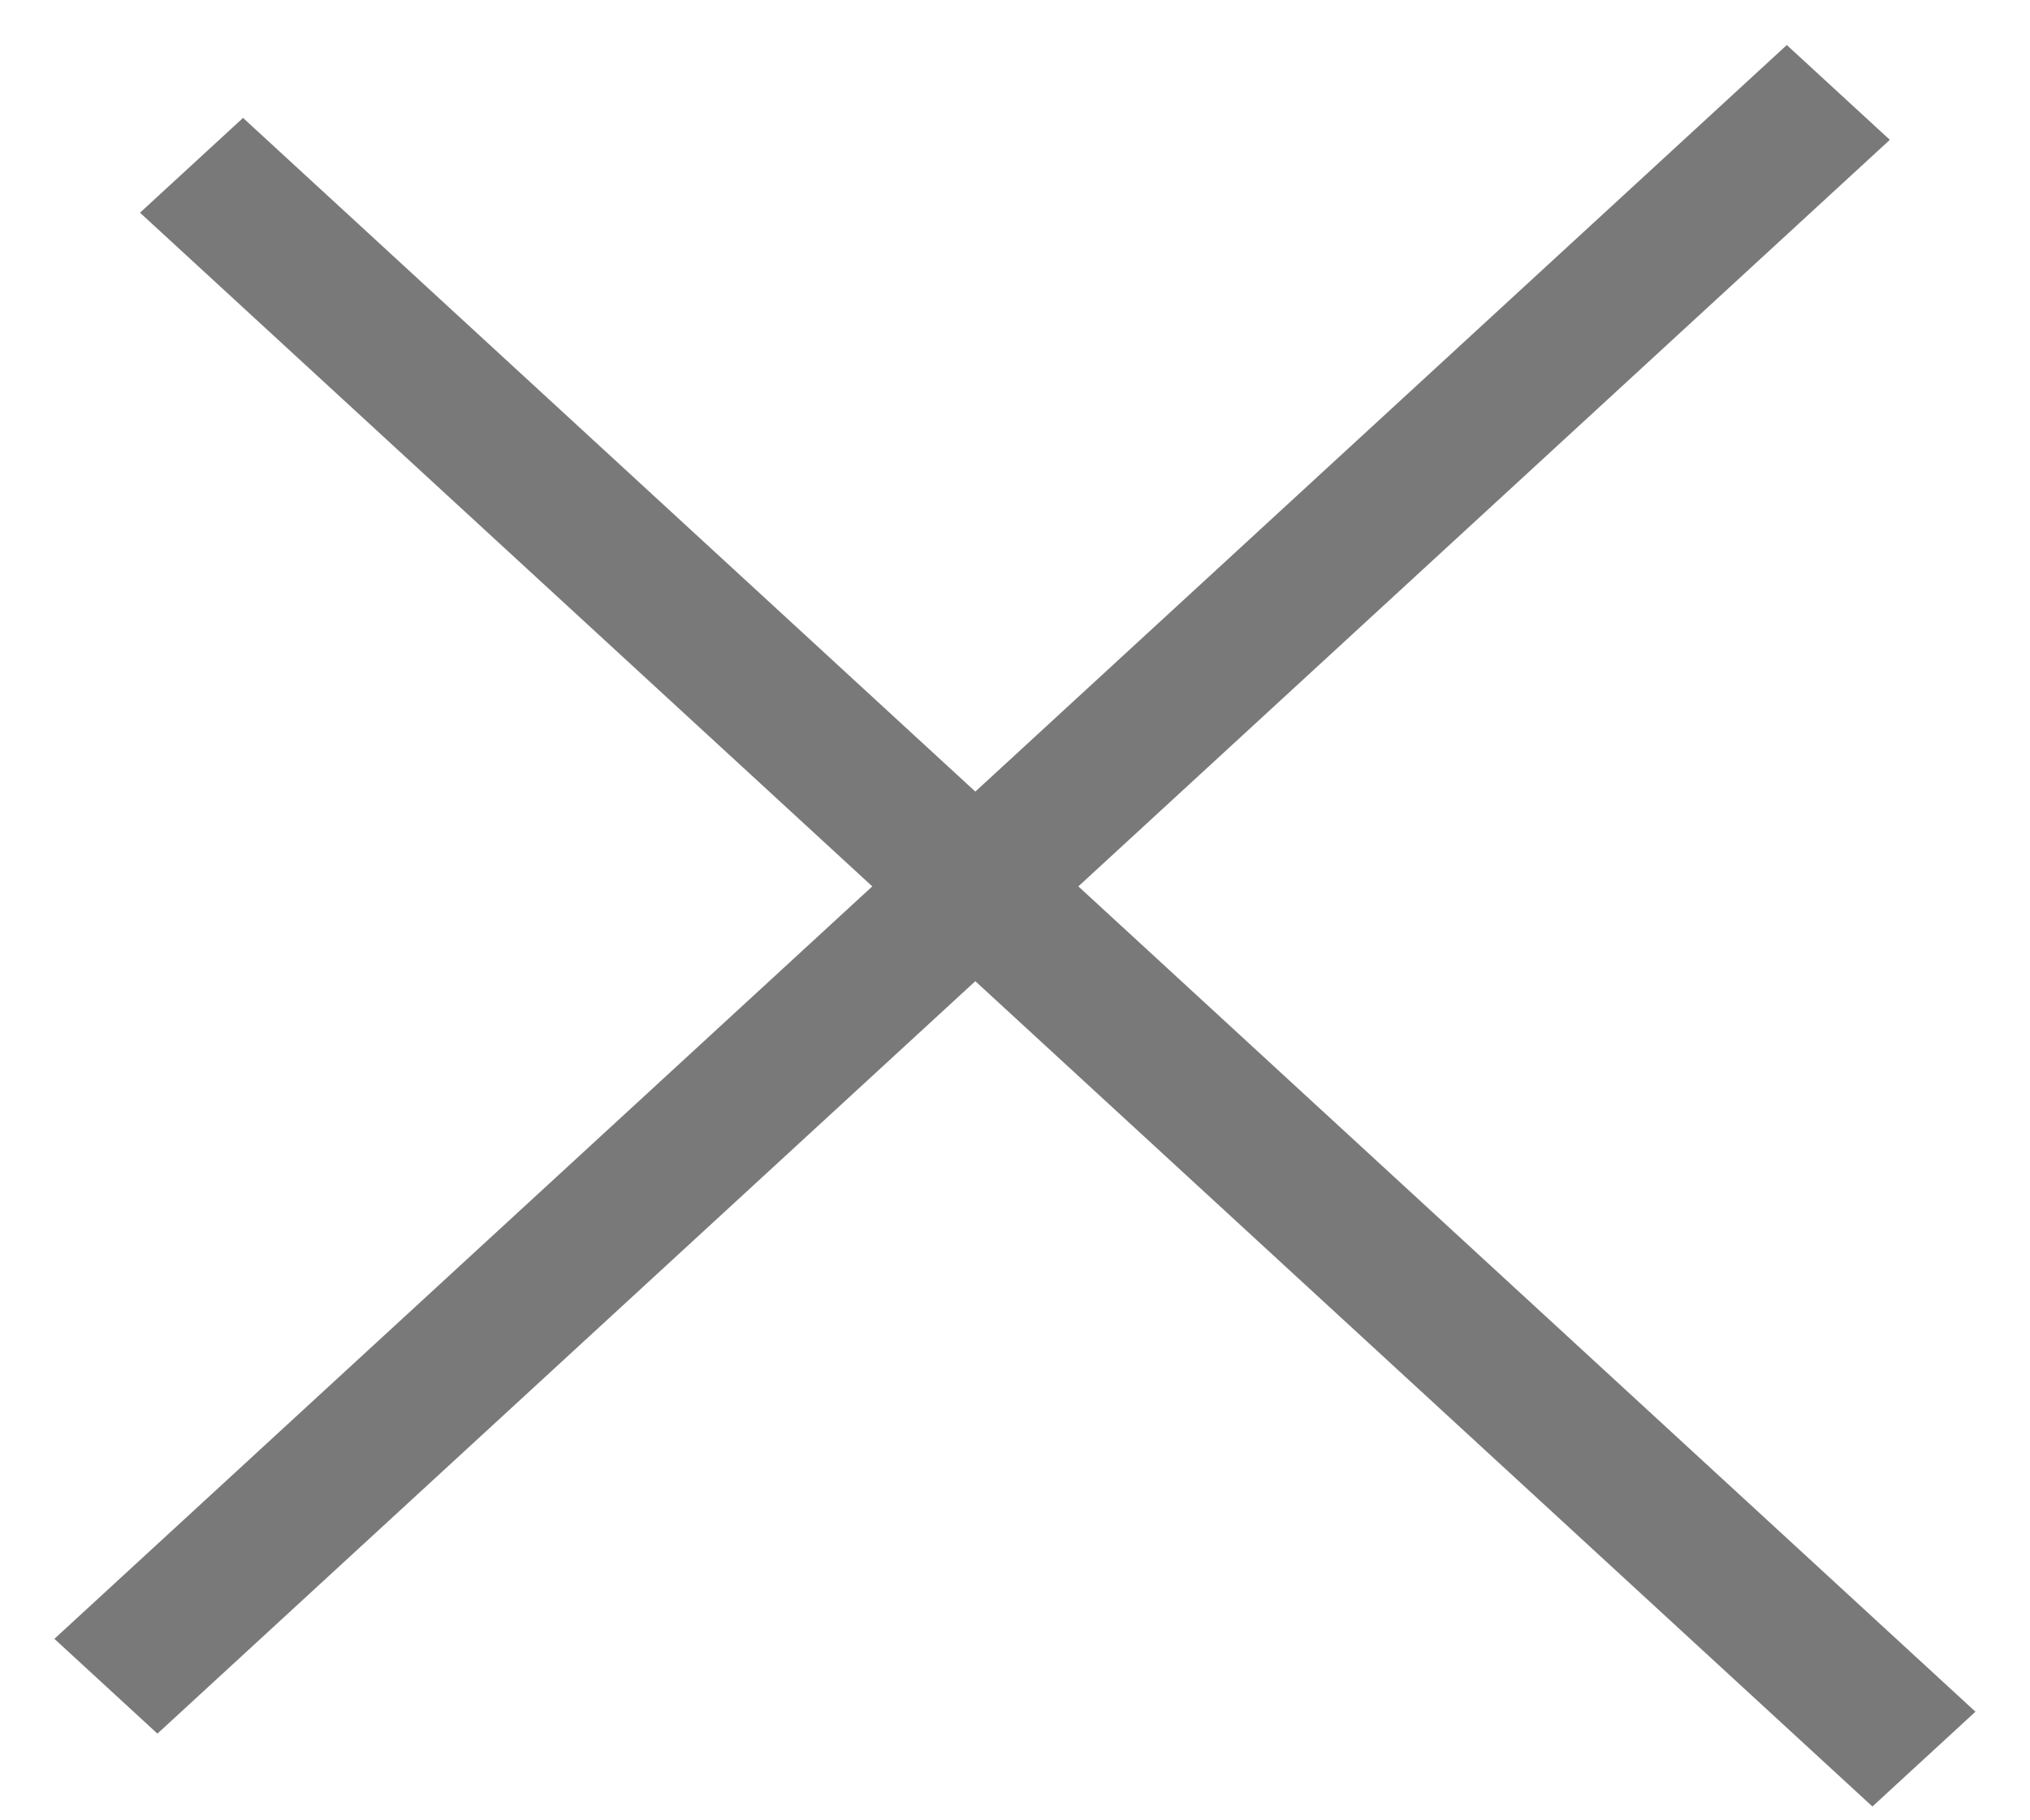
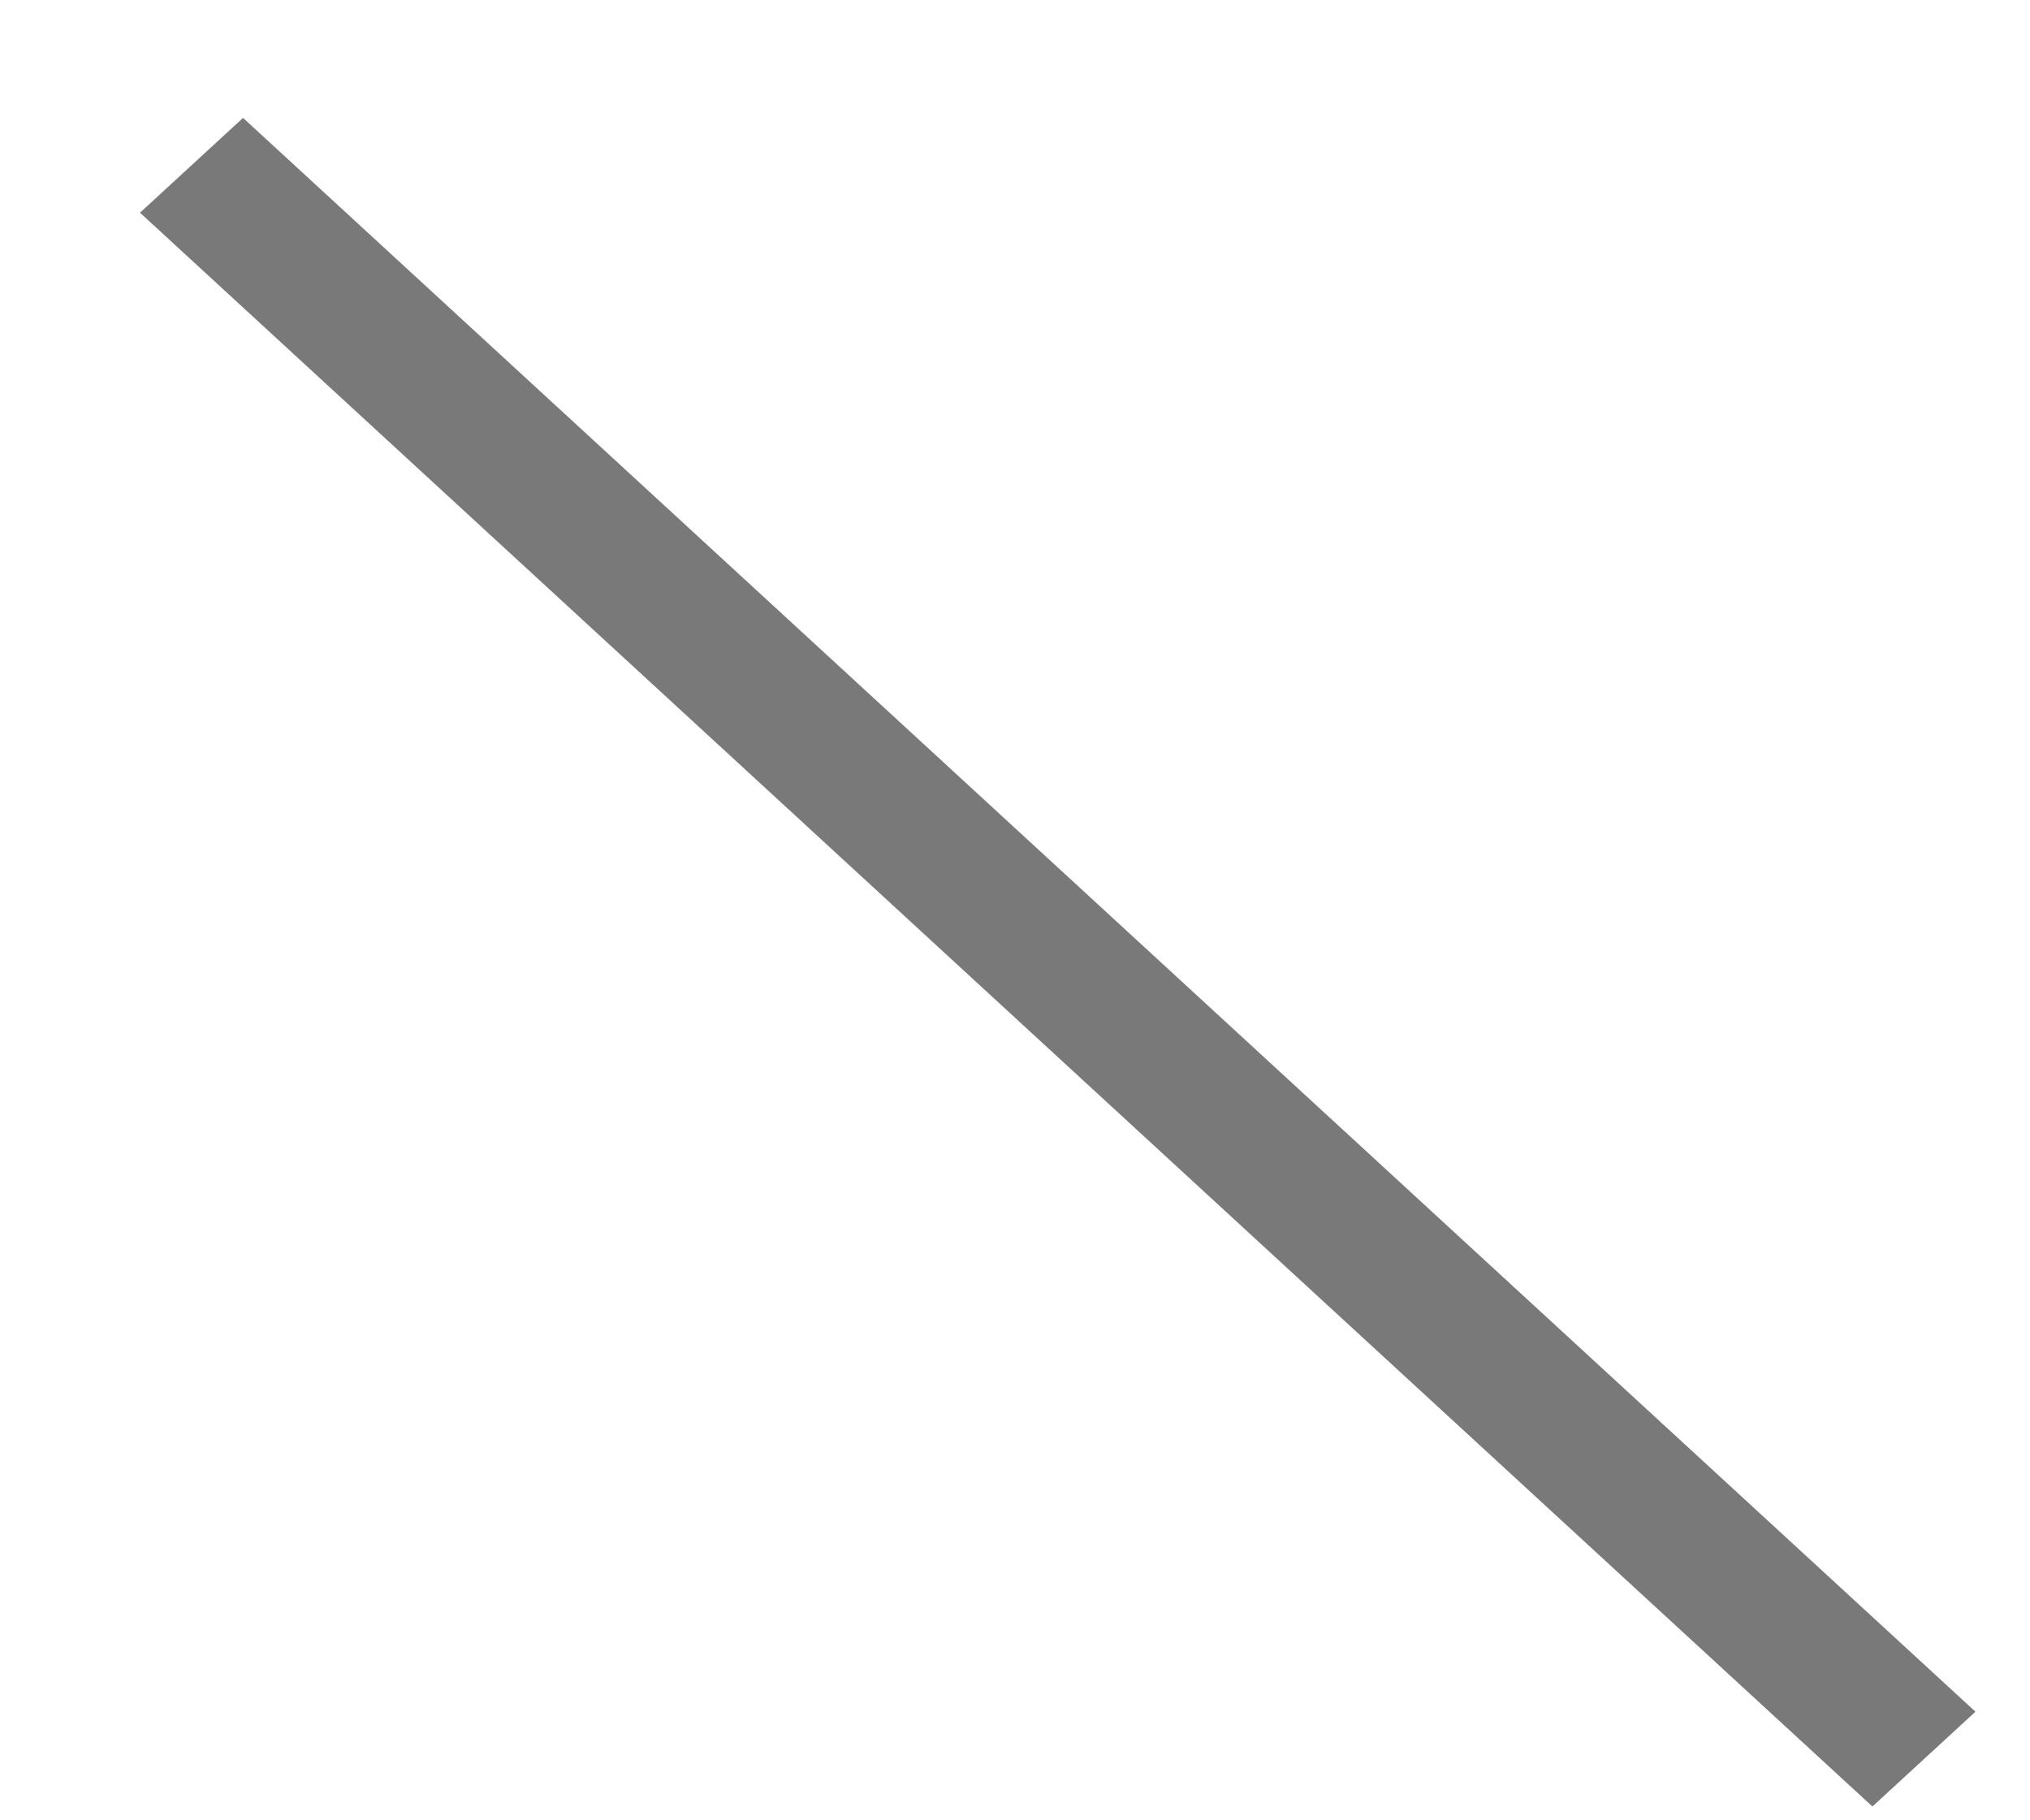
<svg xmlns="http://www.w3.org/2000/svg" width="29" height="26" viewBox="0 0 29 26" fill="none">
  <line y1="-1" x2="33.626" y2="-1" transform="matrix(0.736 0.677 -0.736 0.677 2 3.038)" stroke="#797979" stroke-width="2" />
-   <line y1="-1" x2="33.626" y2="-1" transform="matrix(0.736 -0.677 0.736 0.677 2.249 24.762)" stroke="#797979" stroke-width="2" />
</svg>